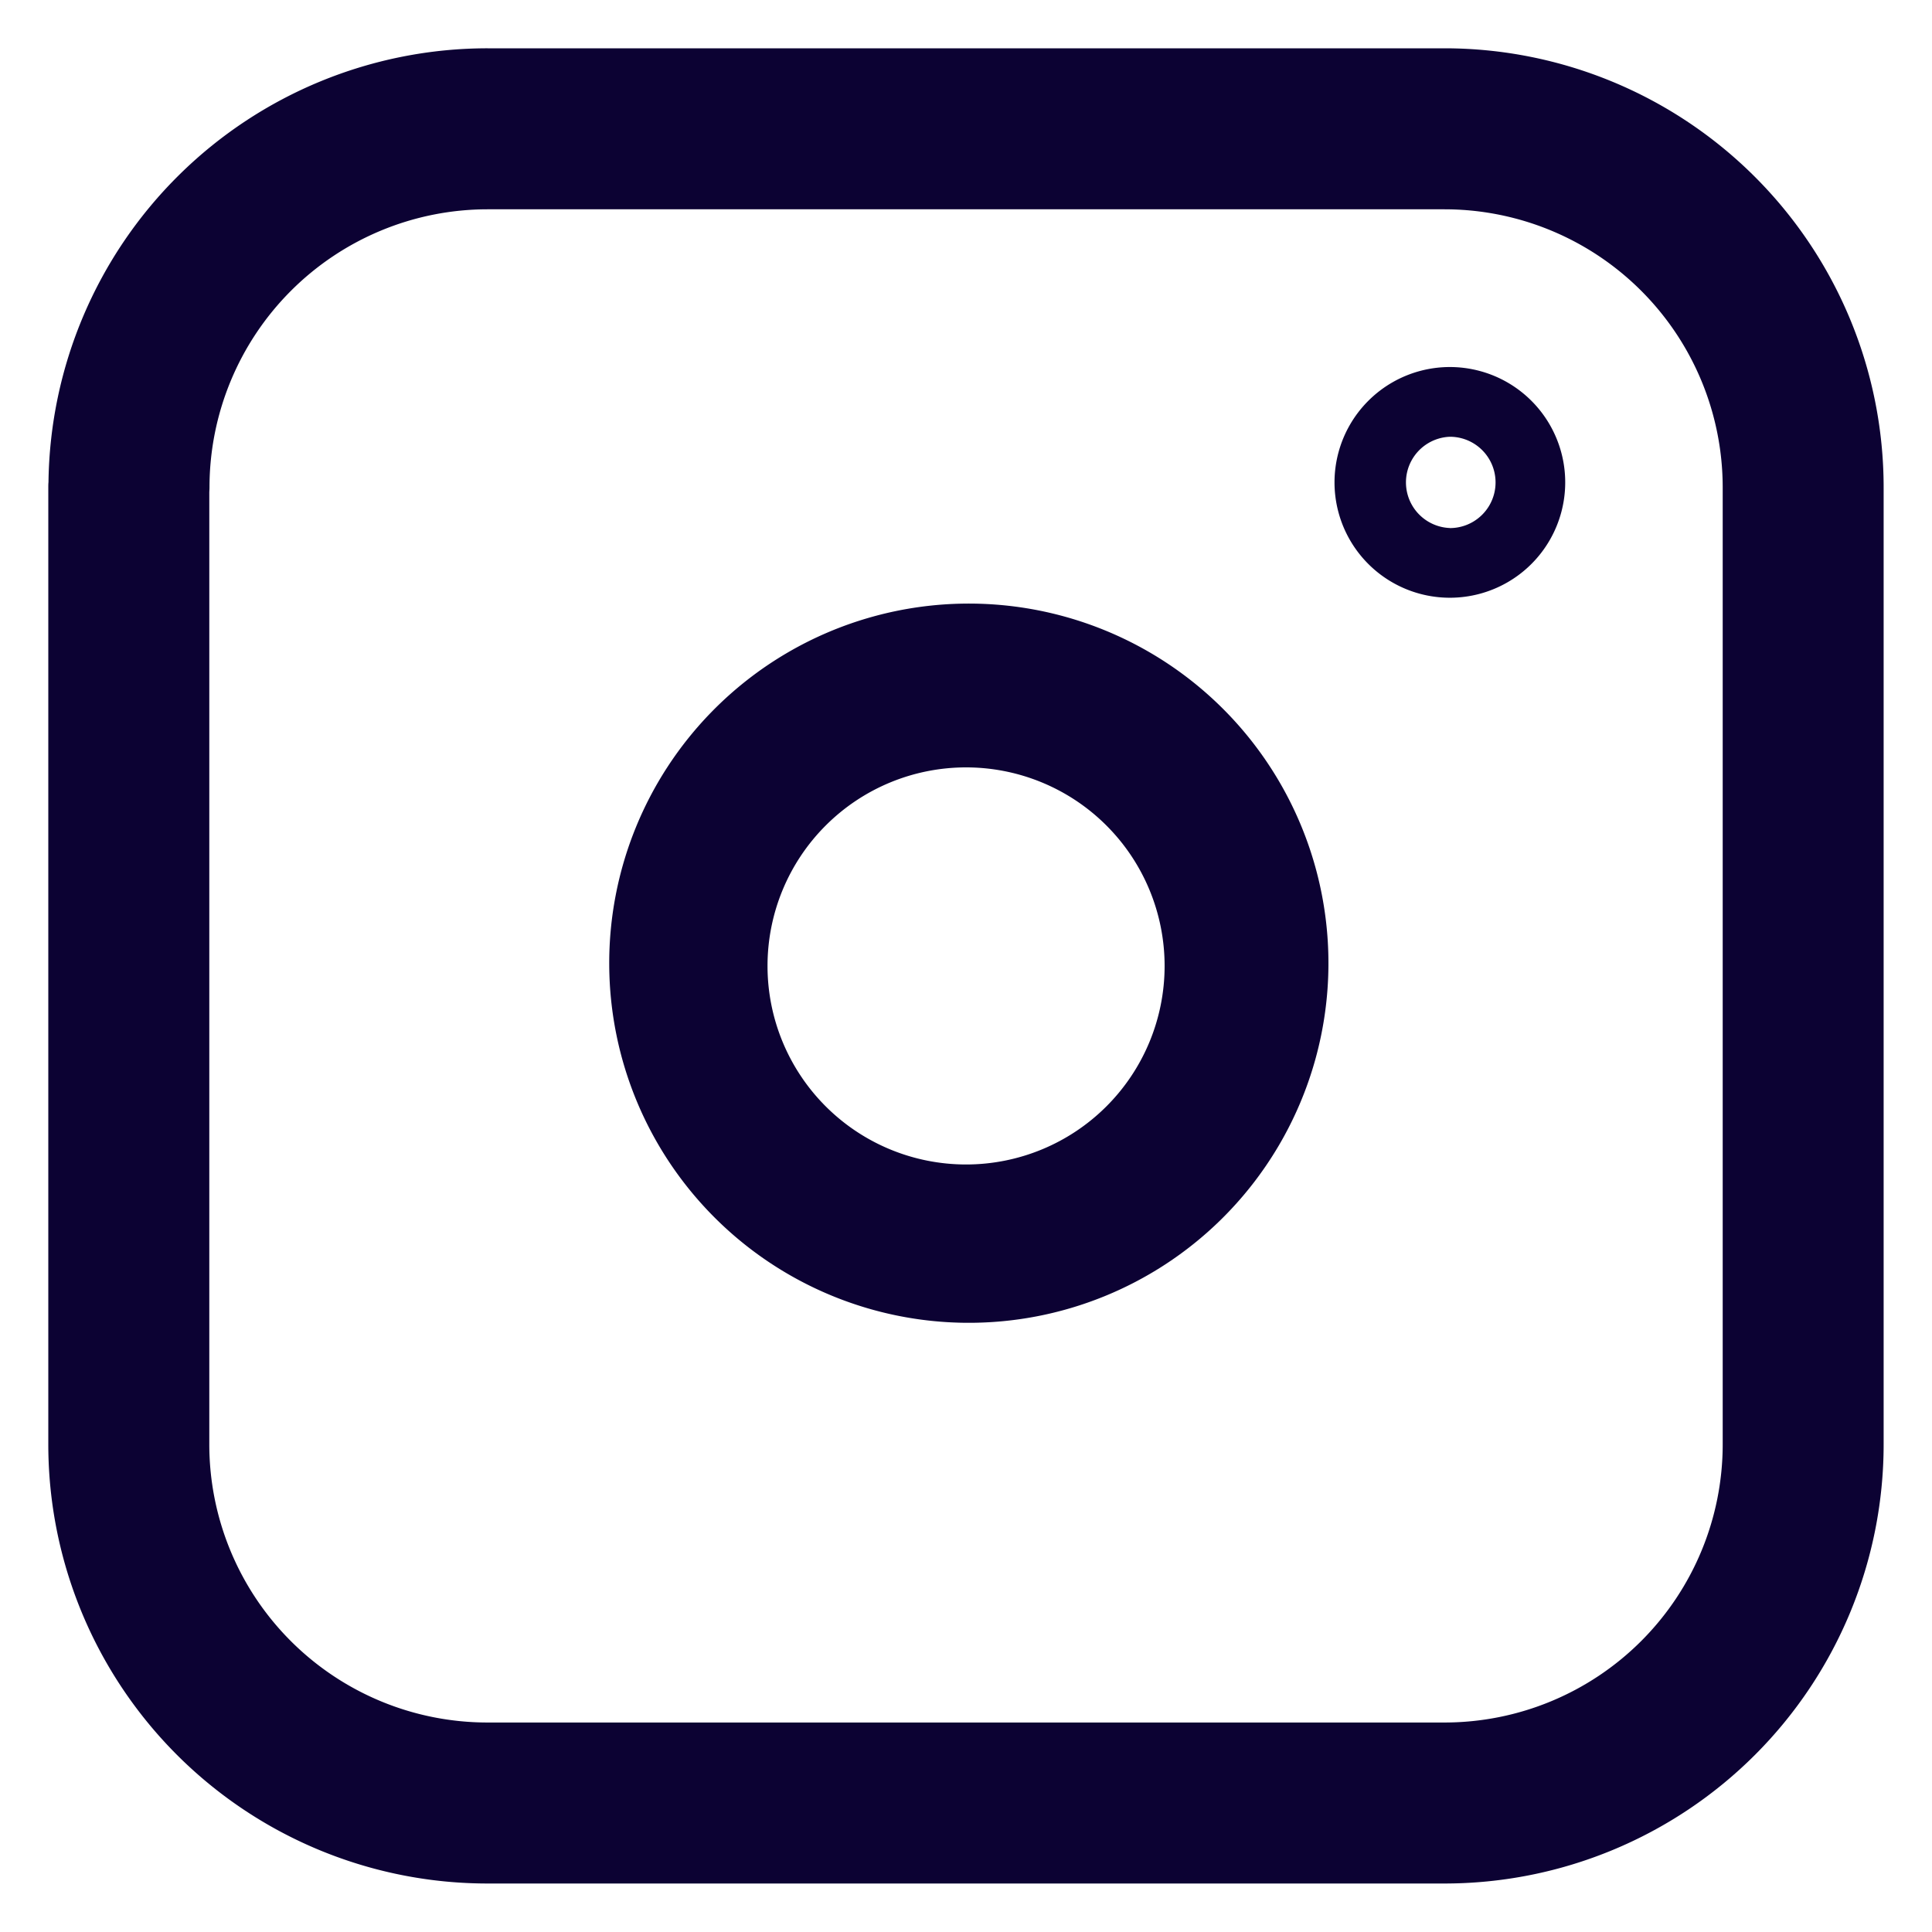
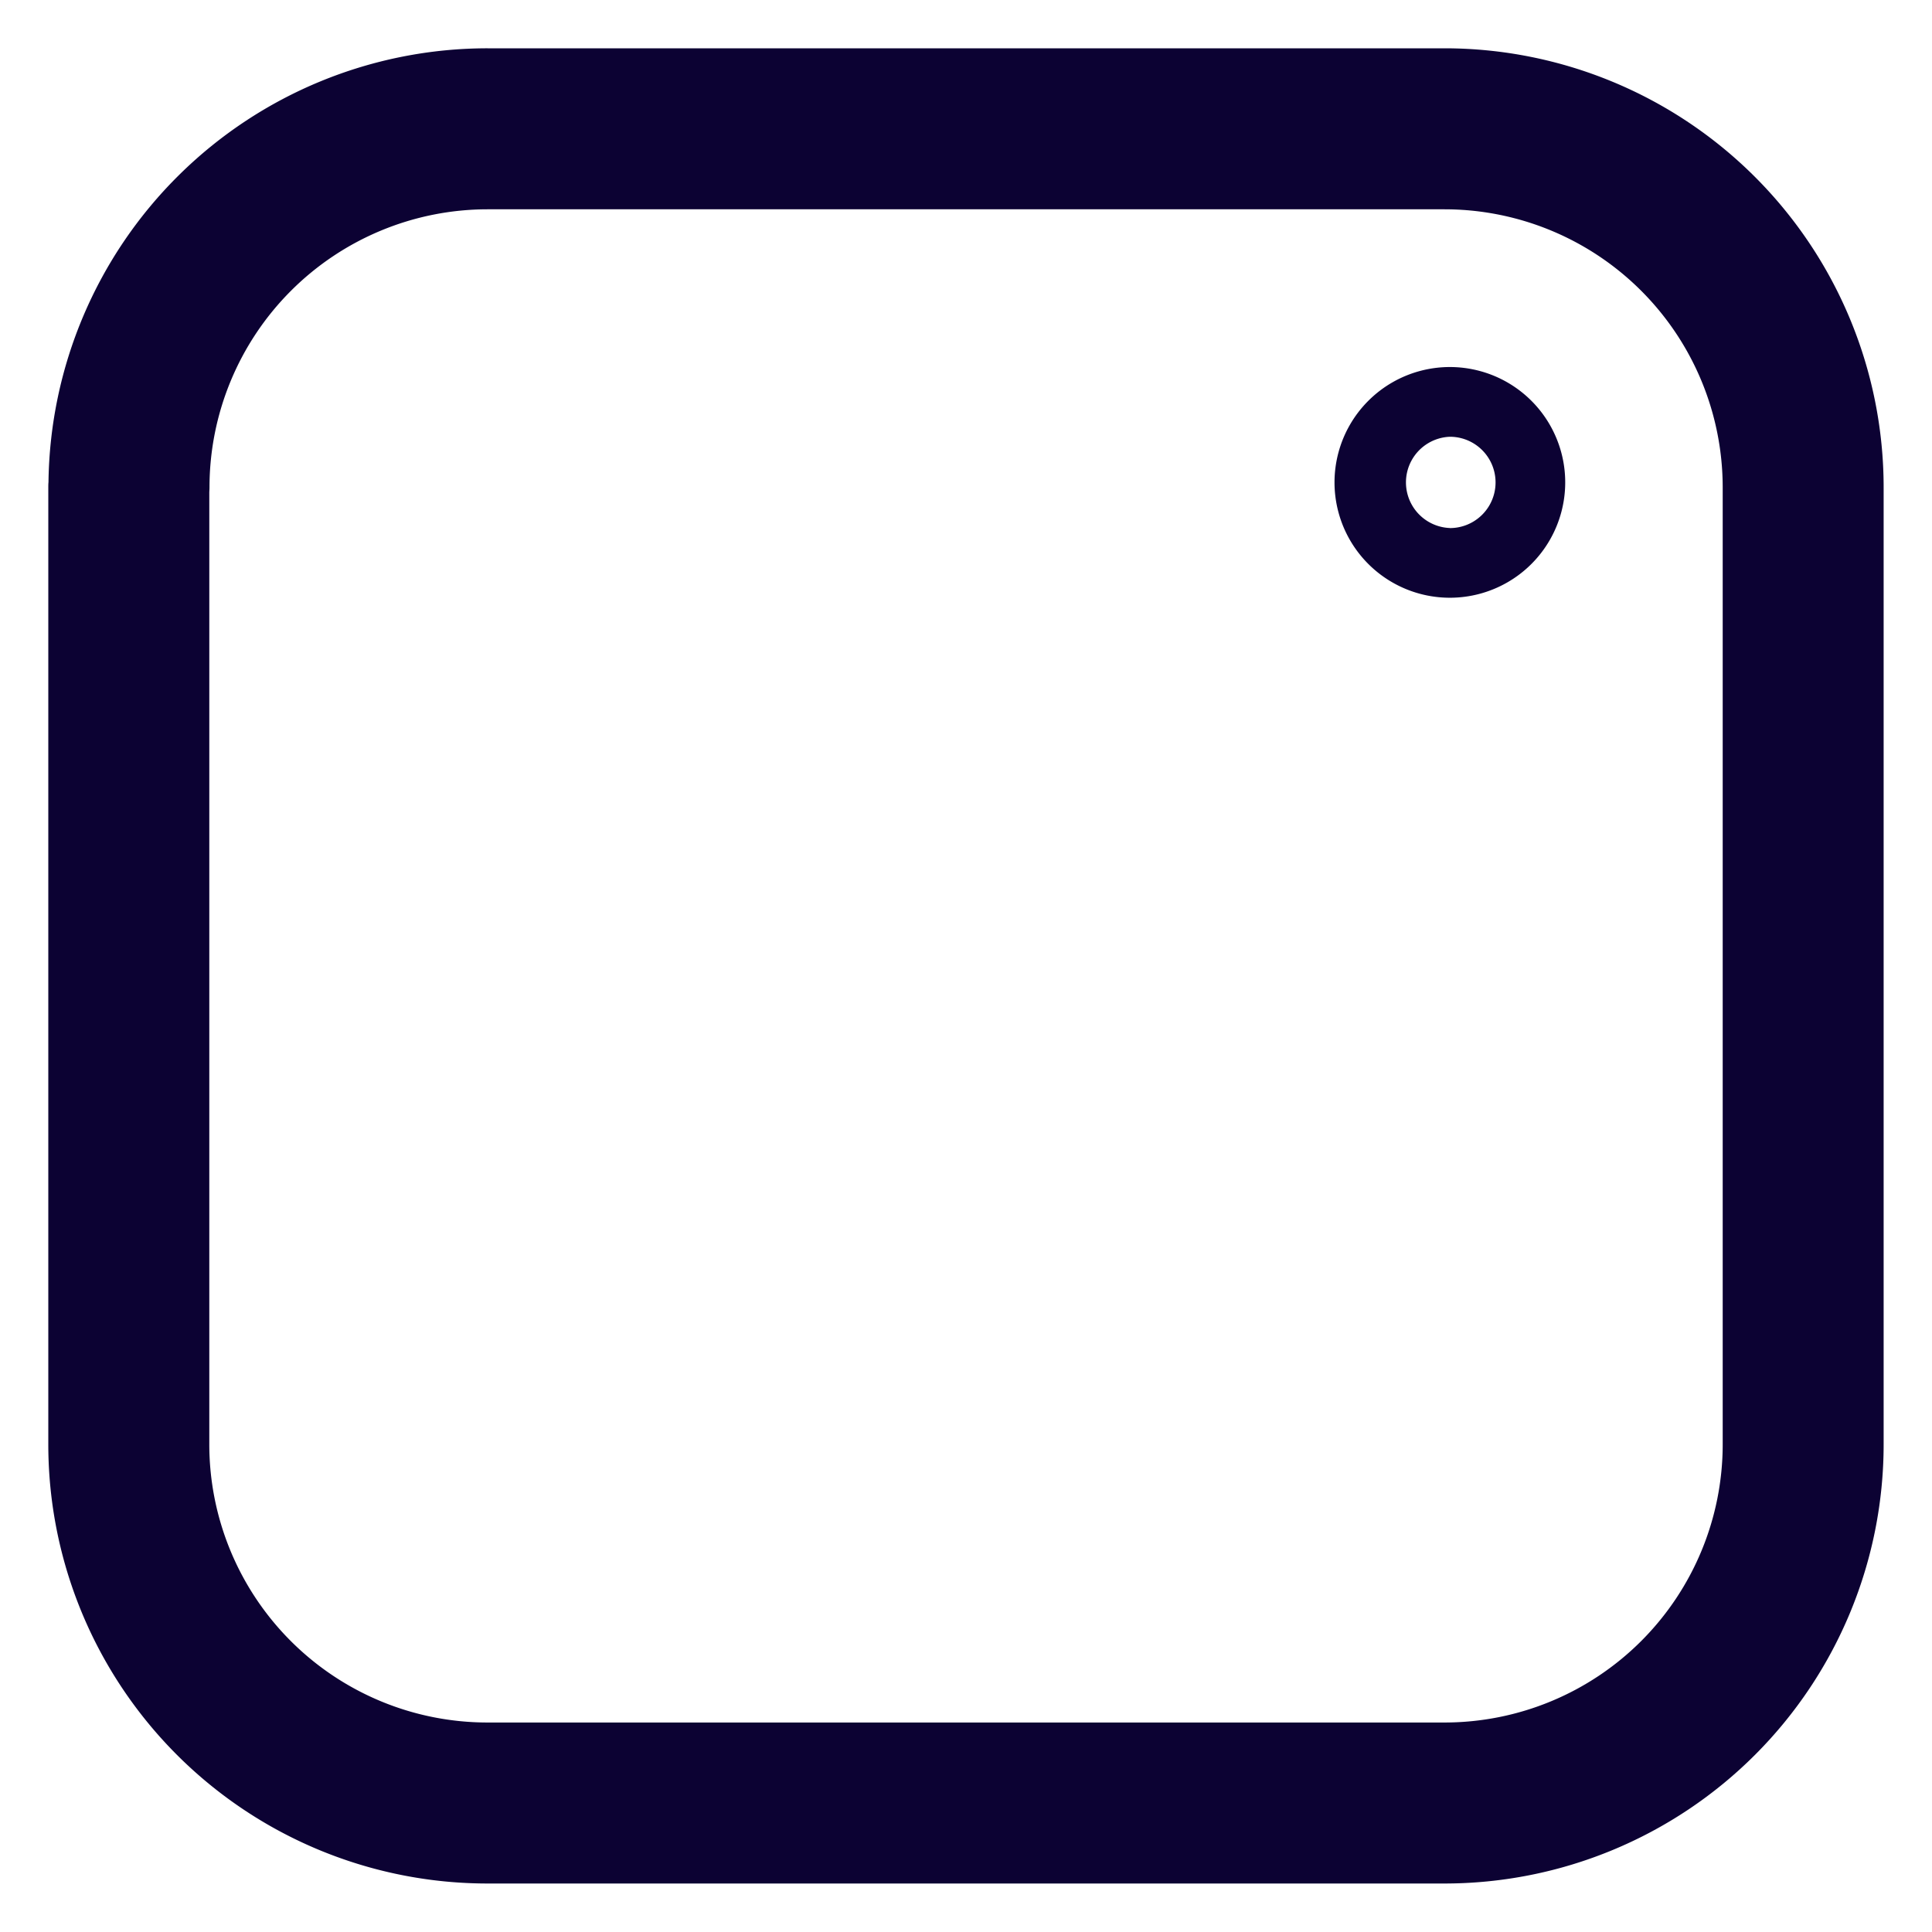
<svg xmlns="http://www.w3.org/2000/svg" width="30" height="30" fill="none" viewBox="0 0 30 30">
-   <path fill="#0C0233" fill-rule="evenodd" d="M22.514 8.2a.709.709 0 1 0 0-1.418.709.709 0 0 0 0 1.417Zm-1.267-1.976a1.791 1.791 0 1 1 2.533 2.533 1.791 1.791 0 0 1-2.533-2.533Z" clip-rule="evenodd" />
+   <path fill="#0C0233" fill-rule="evenodd" d="M22.514 8.2a.709.709 0 1 0 0-1.418.709.709 0 0 0 0 1.417Zm-1.267-1.976a1.791 1.791 0 1 1 2.533 2.533 1.791 1.791 0 0 1-2.533-2.533" clip-rule="evenodd" />
  <path fill="#0C0233" fill-rule="evenodd" d="M7.573 3.25a4.32 4.32 0 0 0-4.32 4.32c0 .025-.002.05-.003.074v14.783a4.32 4.32 0 0 0 4.32 4.32h14.86a4.32 4.32 0 0 0 4.32-4.32V7.571a4.32 4.32 0 0 0-4.32-4.321H7.572ZM.753 7.486A6.82 6.82 0 0 1 7.573.75h14.856a6.82 6.82 0 0 1 6.82 6.82v14.857a6.82 6.82 0 0 1-6.82 6.82H7.571a6.82 6.82 0 0 1-6.821-6.82V7.568c0-.027 0-.054.003-.082Z" clip-rule="evenodd" />
-   <path fill="#0C0233" fill-rule="evenodd" d="M11.053 11.051a5.584 5.584 0 1 1 7.896 7.897 5.584 5.584 0 0 1-7.896-7.897Zm3.948.865a3.083 3.083 0 1 0 0 6.166 3.083 3.083 0 0 0 0-6.166Z" clip-rule="evenodd" />
</svg>